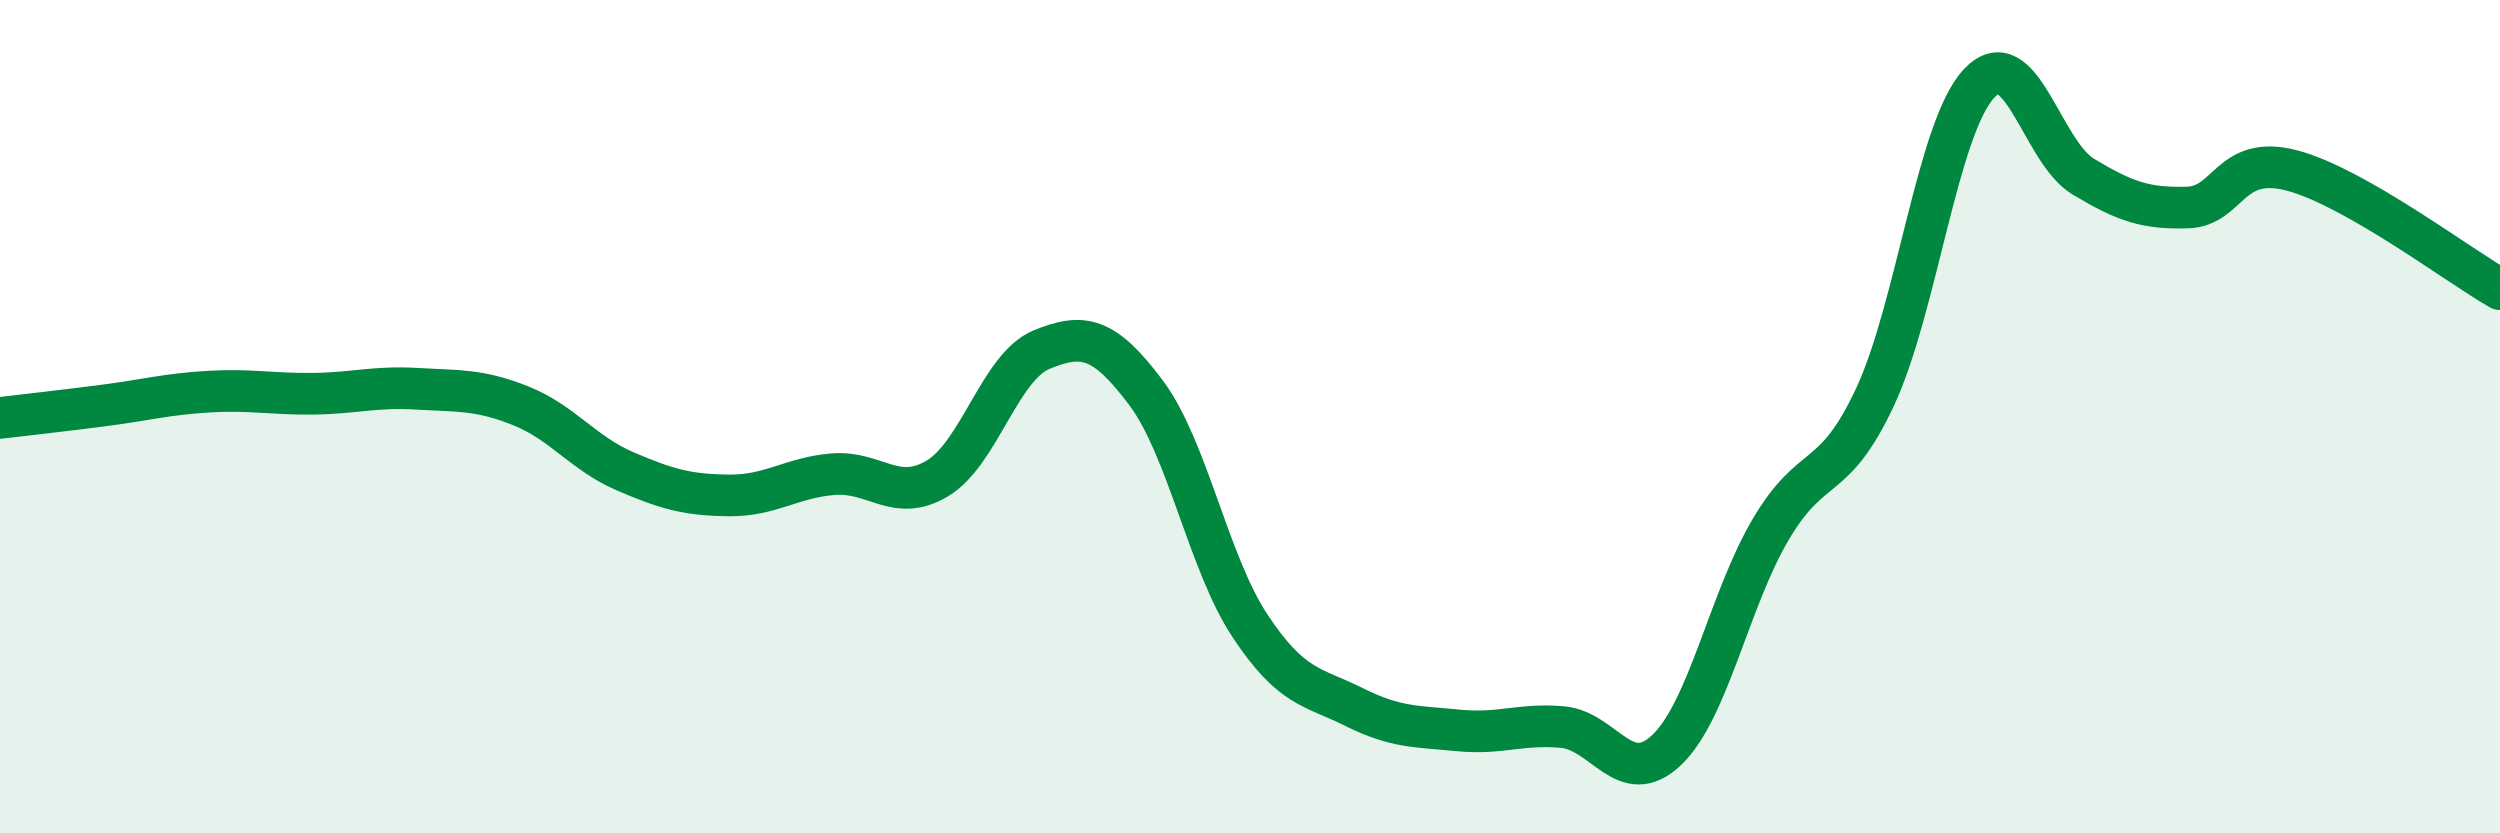
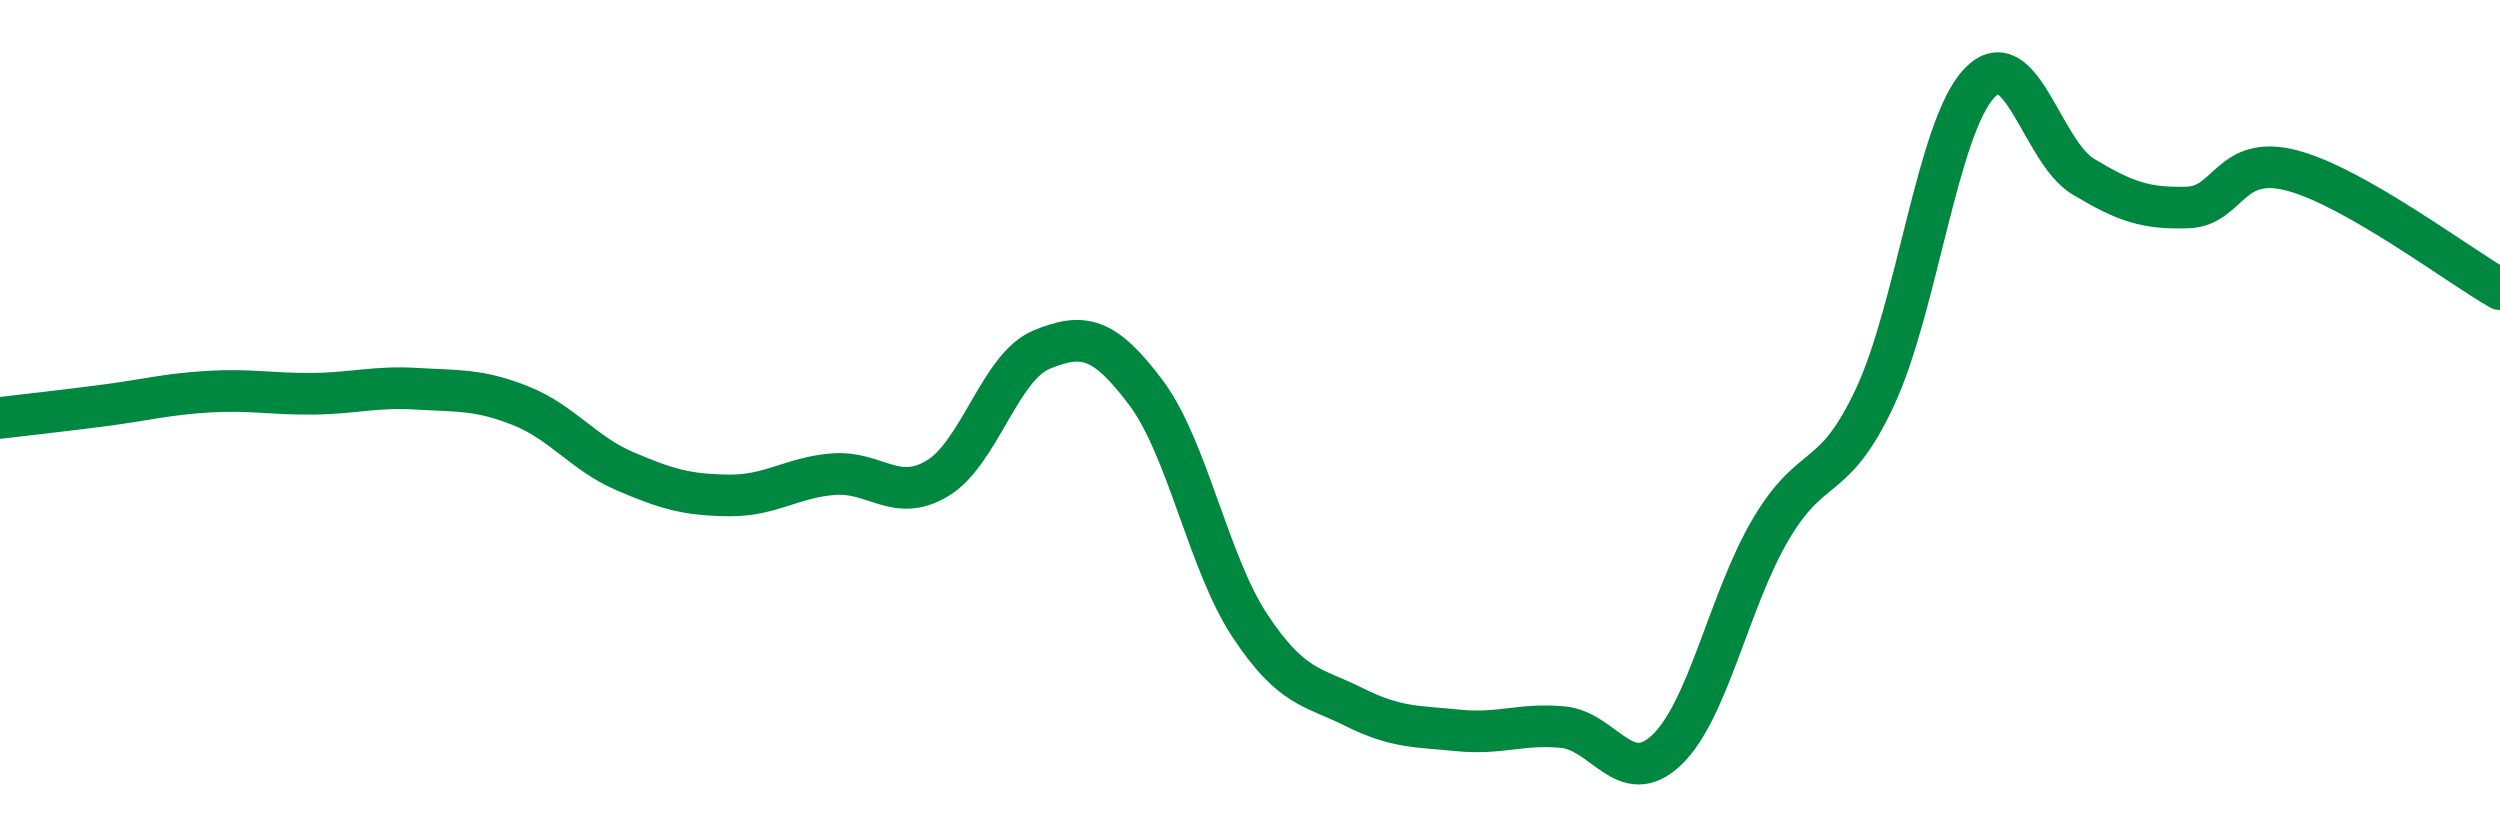
<svg xmlns="http://www.w3.org/2000/svg" width="60" height="20" viewBox="0 0 60 20">
-   <path d="M 0,10.03 C 0.5,9.97 1.5,9.86 2.5,9.73 C 3.5,9.6 4,9.46 5,9.4 C 6,9.34 6.5,9.46 7.5,9.45 C 8.5,9.44 9,9.27 10,9.33 C 11,9.39 11.5,9.34 12.5,9.74 C 13.5,10.14 14,10.88 15,11.31 C 16,11.74 16.5,11.88 17.5,11.89 C 18.5,11.9 19,11.46 20,11.38 C 21,11.3 21.5,12.08 22.5,11.48 C 23.5,10.88 24,8.8 25,8.39 C 26,7.98 26.5,8.09 27.5,9.42 C 28.5,10.75 29,13.51 30,15.02 C 31,16.53 31.5,16.47 32.5,16.97 C 33.5,17.47 34,17.43 35,17.53 C 36,17.63 36.5,17.36 37.5,17.45 C 38.5,17.54 39,18.95 40,18 C 41,17.05 41.5,14.39 42.5,12.7 C 43.5,11.01 44,11.67 45,9.53 C 46,7.39 46.5,3.06 47.5,2 C 48.5,0.94 49,3.64 50,4.24 C 51,4.84 51.5,5.01 52.5,4.98 C 53.5,4.95 53.5,3.7 55,4.09 C 56.5,4.48 59,6.37 60,6.94L60 20L0 20Z" fill="#008740" opacity="0.1" stroke-linecap="round" stroke-linejoin="round" />
  <path d="M 0,10.03 C 0.5,9.97 1.5,9.86 2.5,9.73 C 3.5,9.6 4,9.46 5,9.4 C 6,9.34 6.5,9.46 7.5,9.45 C 8.5,9.44 9,9.27 10,9.33 C 11,9.39 11.5,9.34 12.5,9.74 C 13.5,10.14 14,10.88 15,11.31 C 16,11.74 16.5,11.88 17.5,11.89 C 18.5,11.9 19,11.46 20,11.38 C 21,11.3 21.5,12.08 22.5,11.48 C 23.5,10.88 24,8.8 25,8.39 C 26,7.98 26.5,8.09 27.5,9.42 C 28.5,10.75 29,13.51 30,15.02 C 31,16.53 31.5,16.47 32.5,16.97 C 33.5,17.47 34,17.43 35,17.53 C 36,17.63 36.5,17.36 37.5,17.45 C 38.5,17.54 39,18.95 40,18 C 41,17.05 41.5,14.39 42.5,12.7 C 43.5,11.01 44,11.67 45,9.53 C 46,7.39 46.5,3.06 47.5,2 C 48.5,0.94 49,3.64 50,4.24 C 51,4.84 51.5,5.01 52.5,4.98 C 53.5,4.95 53.5,3.7 55,4.09 C 56.5,4.48 59,6.37 60,6.94" stroke="#008740" stroke-width="1" fill="none" stroke-linecap="round" stroke-linejoin="round" />
</svg>